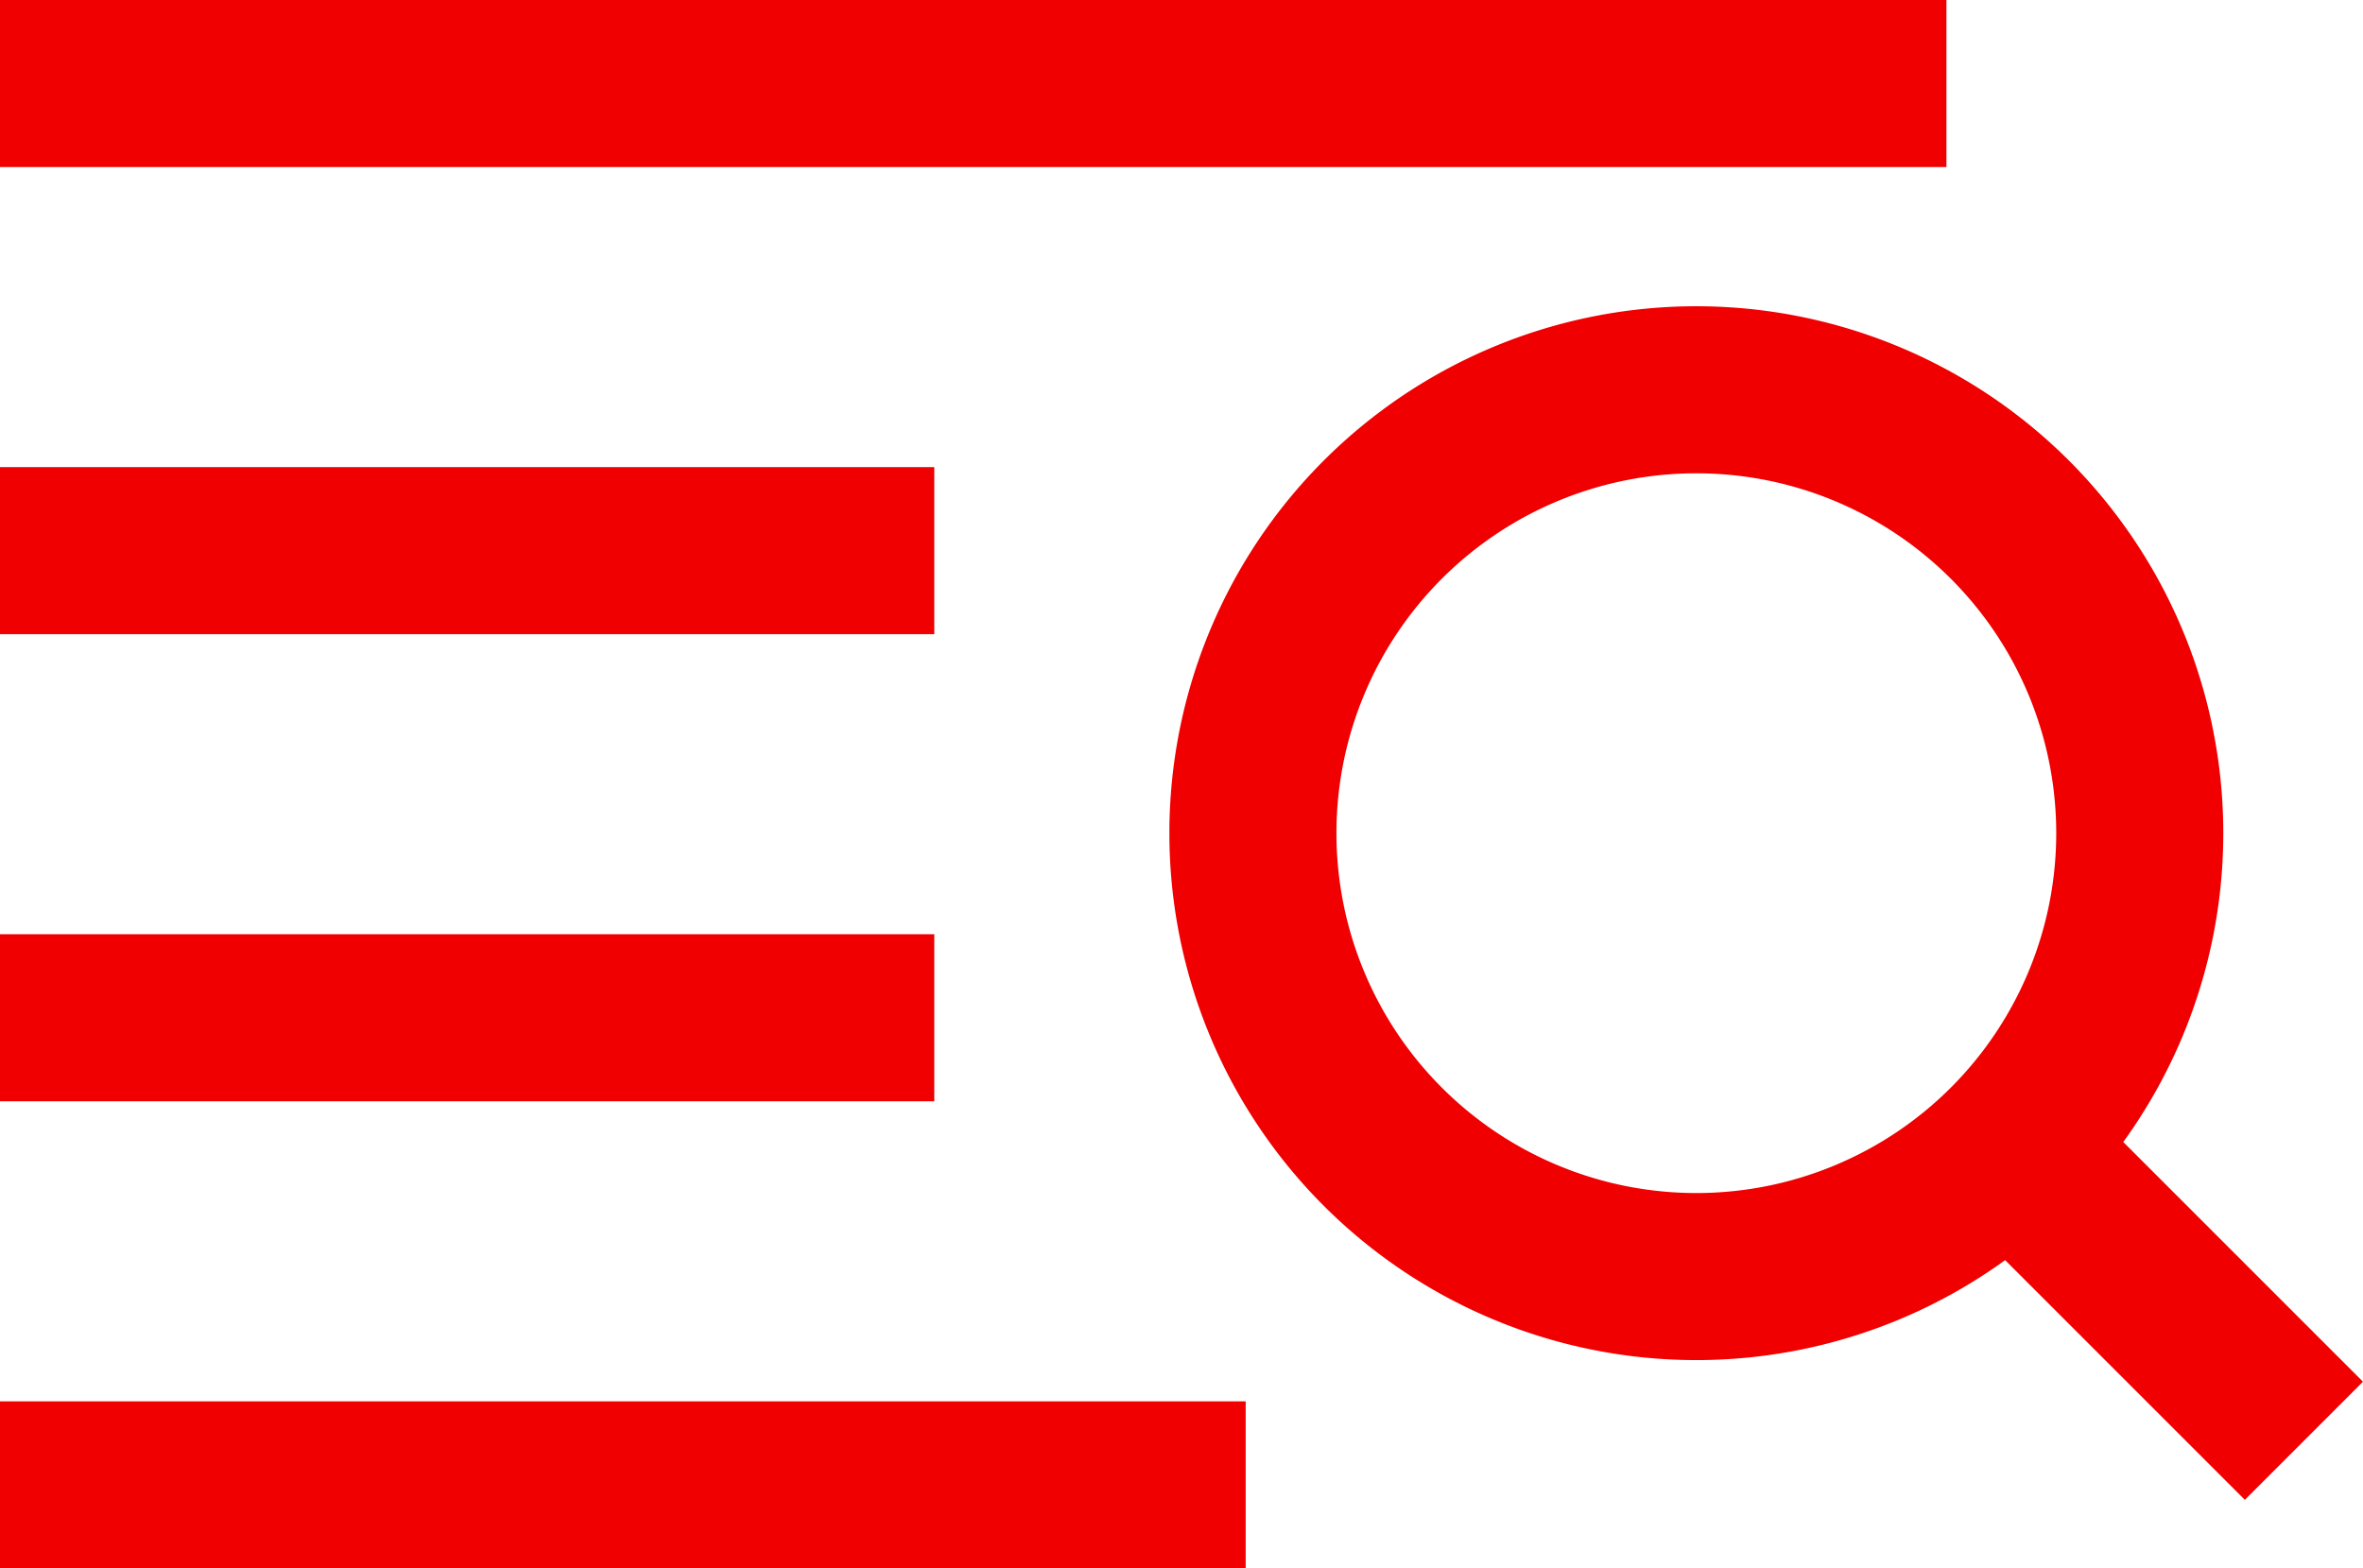
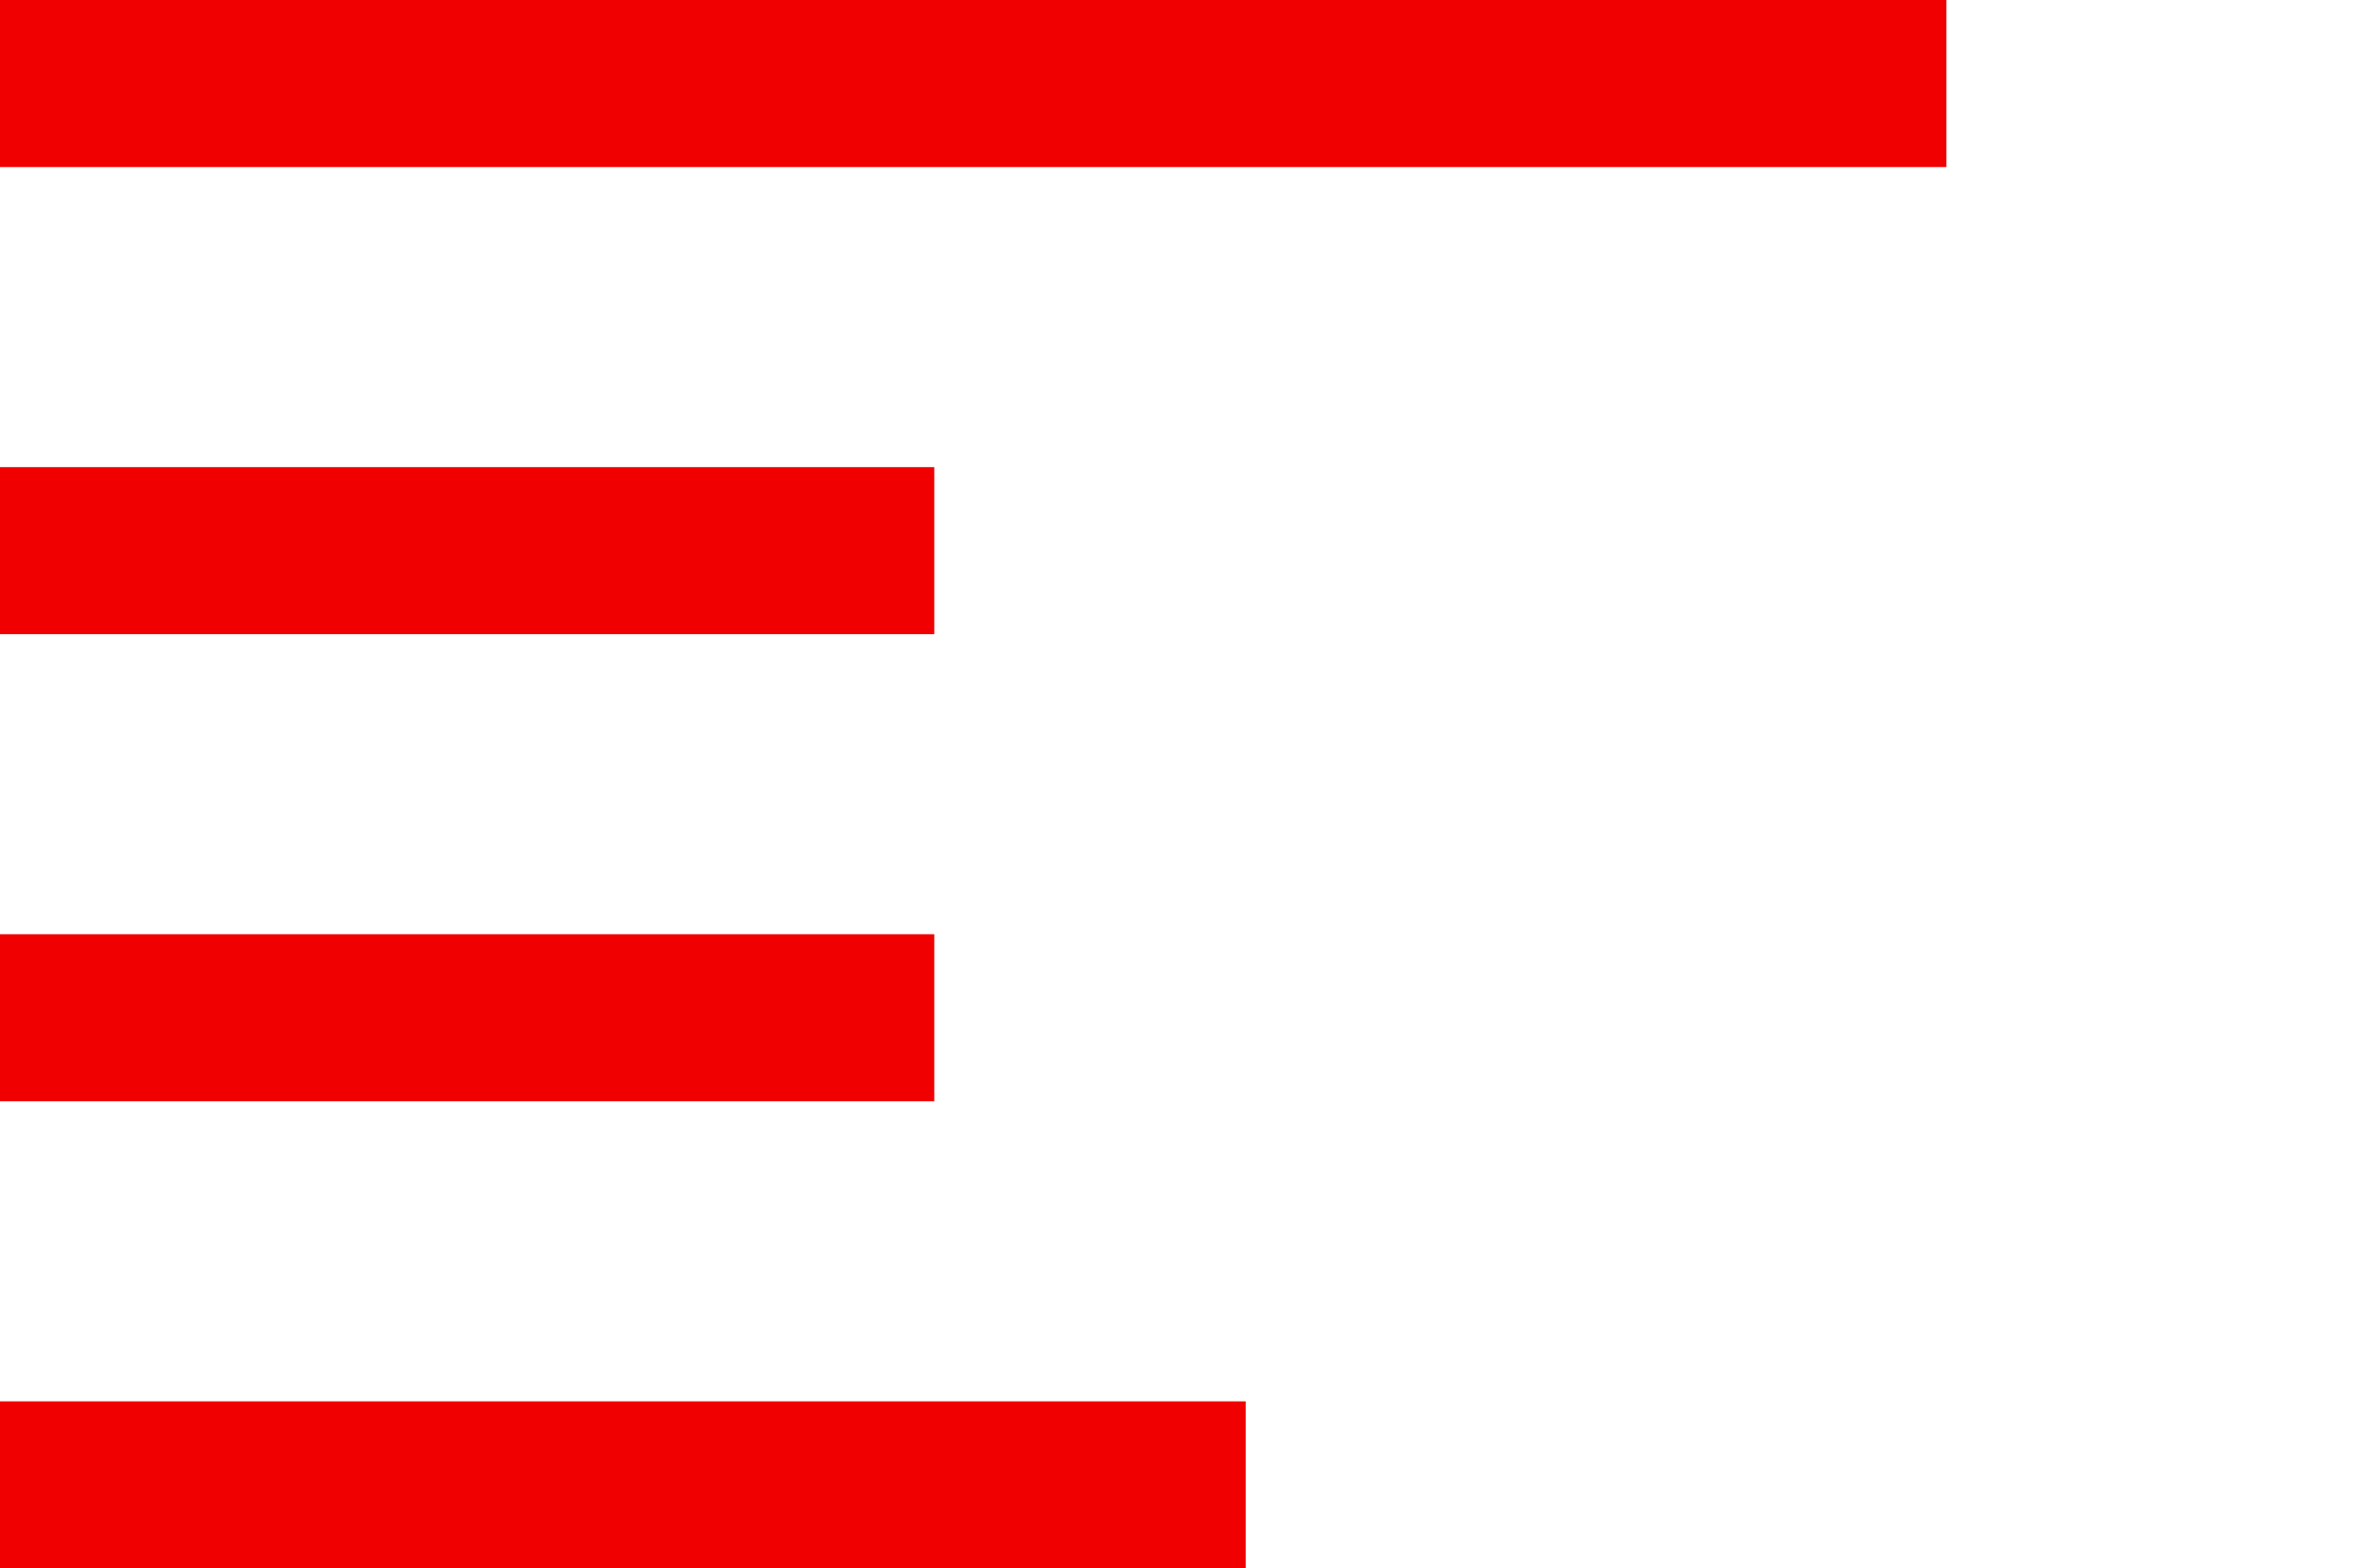
<svg xmlns="http://www.w3.org/2000/svg" viewBox="0 0 42.435 28.167">
  <g fill="none" stroke="#f00000" stroke-width="3">
    <path d="M0 1.5h34.954M0 9.889h16.778M0 18.278h16.778M0 26.667h22.37" />
-     <path d="M38.426 14.963A7.963 7.963 0 1130.463 7a7.963 7.963 0 017.963 7.963zm2.948 10.912l-5.9-5.9" stroke-linejoin="round" />
  </g>
</svg>